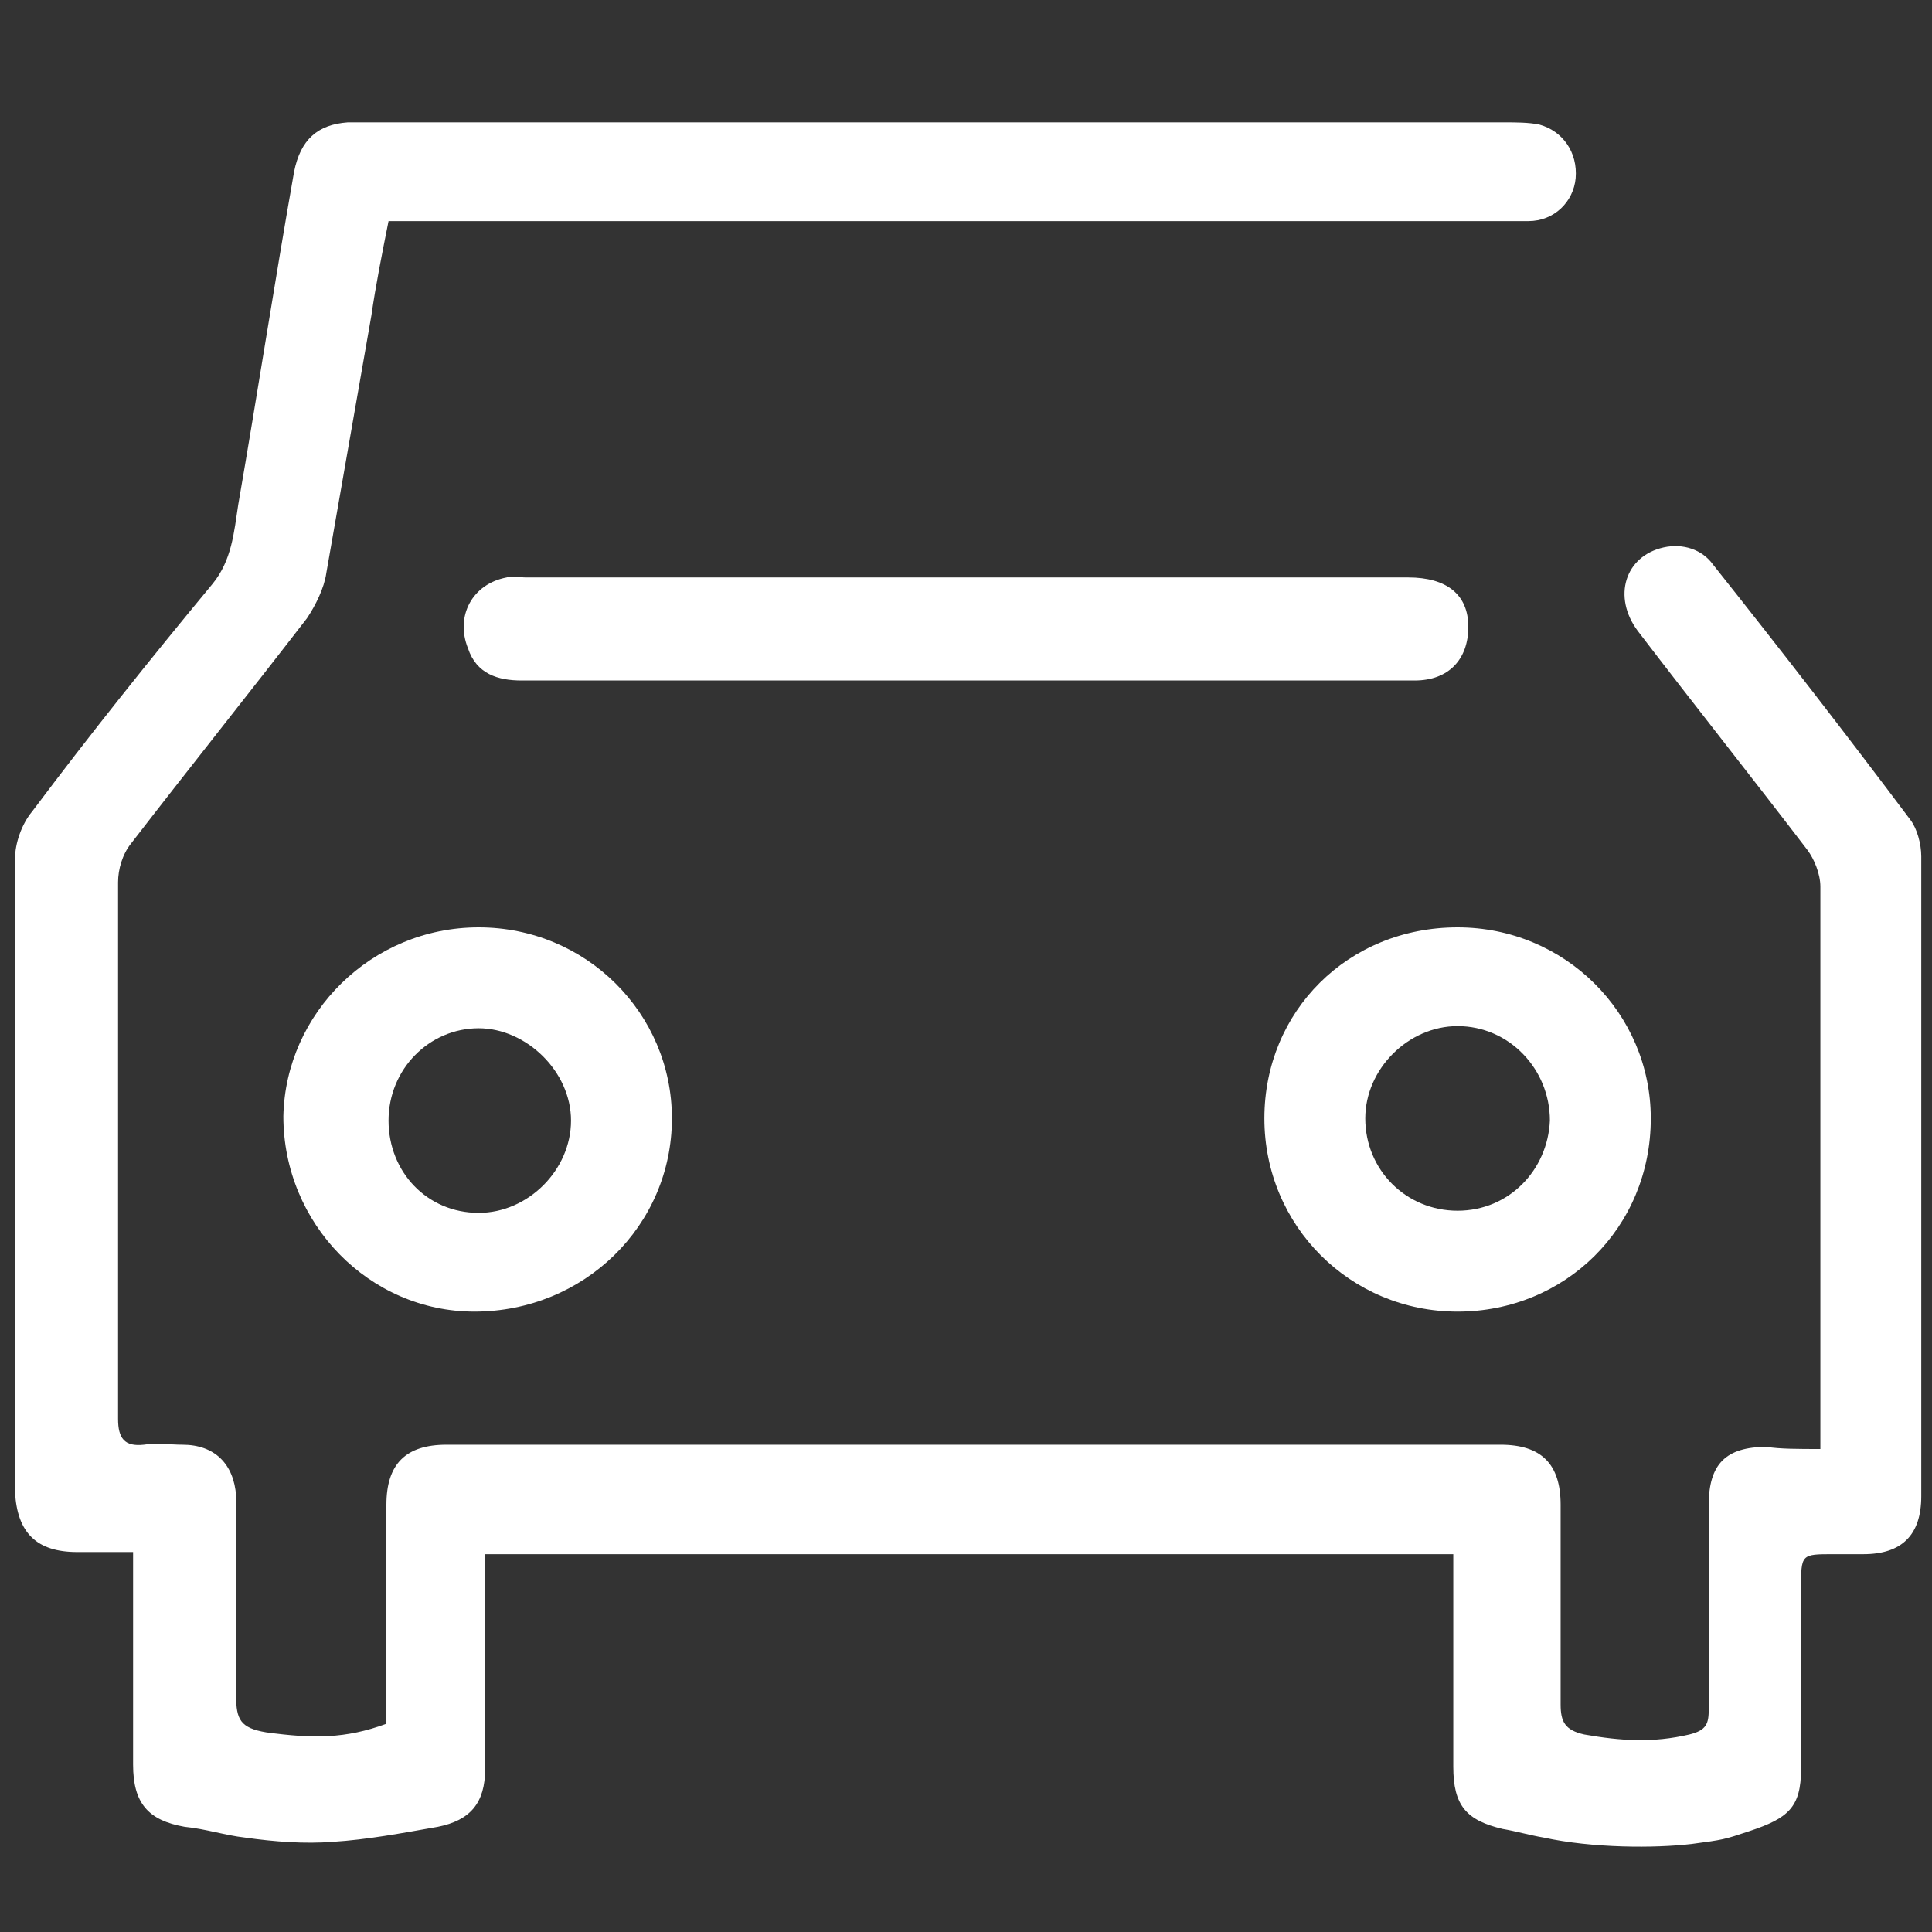
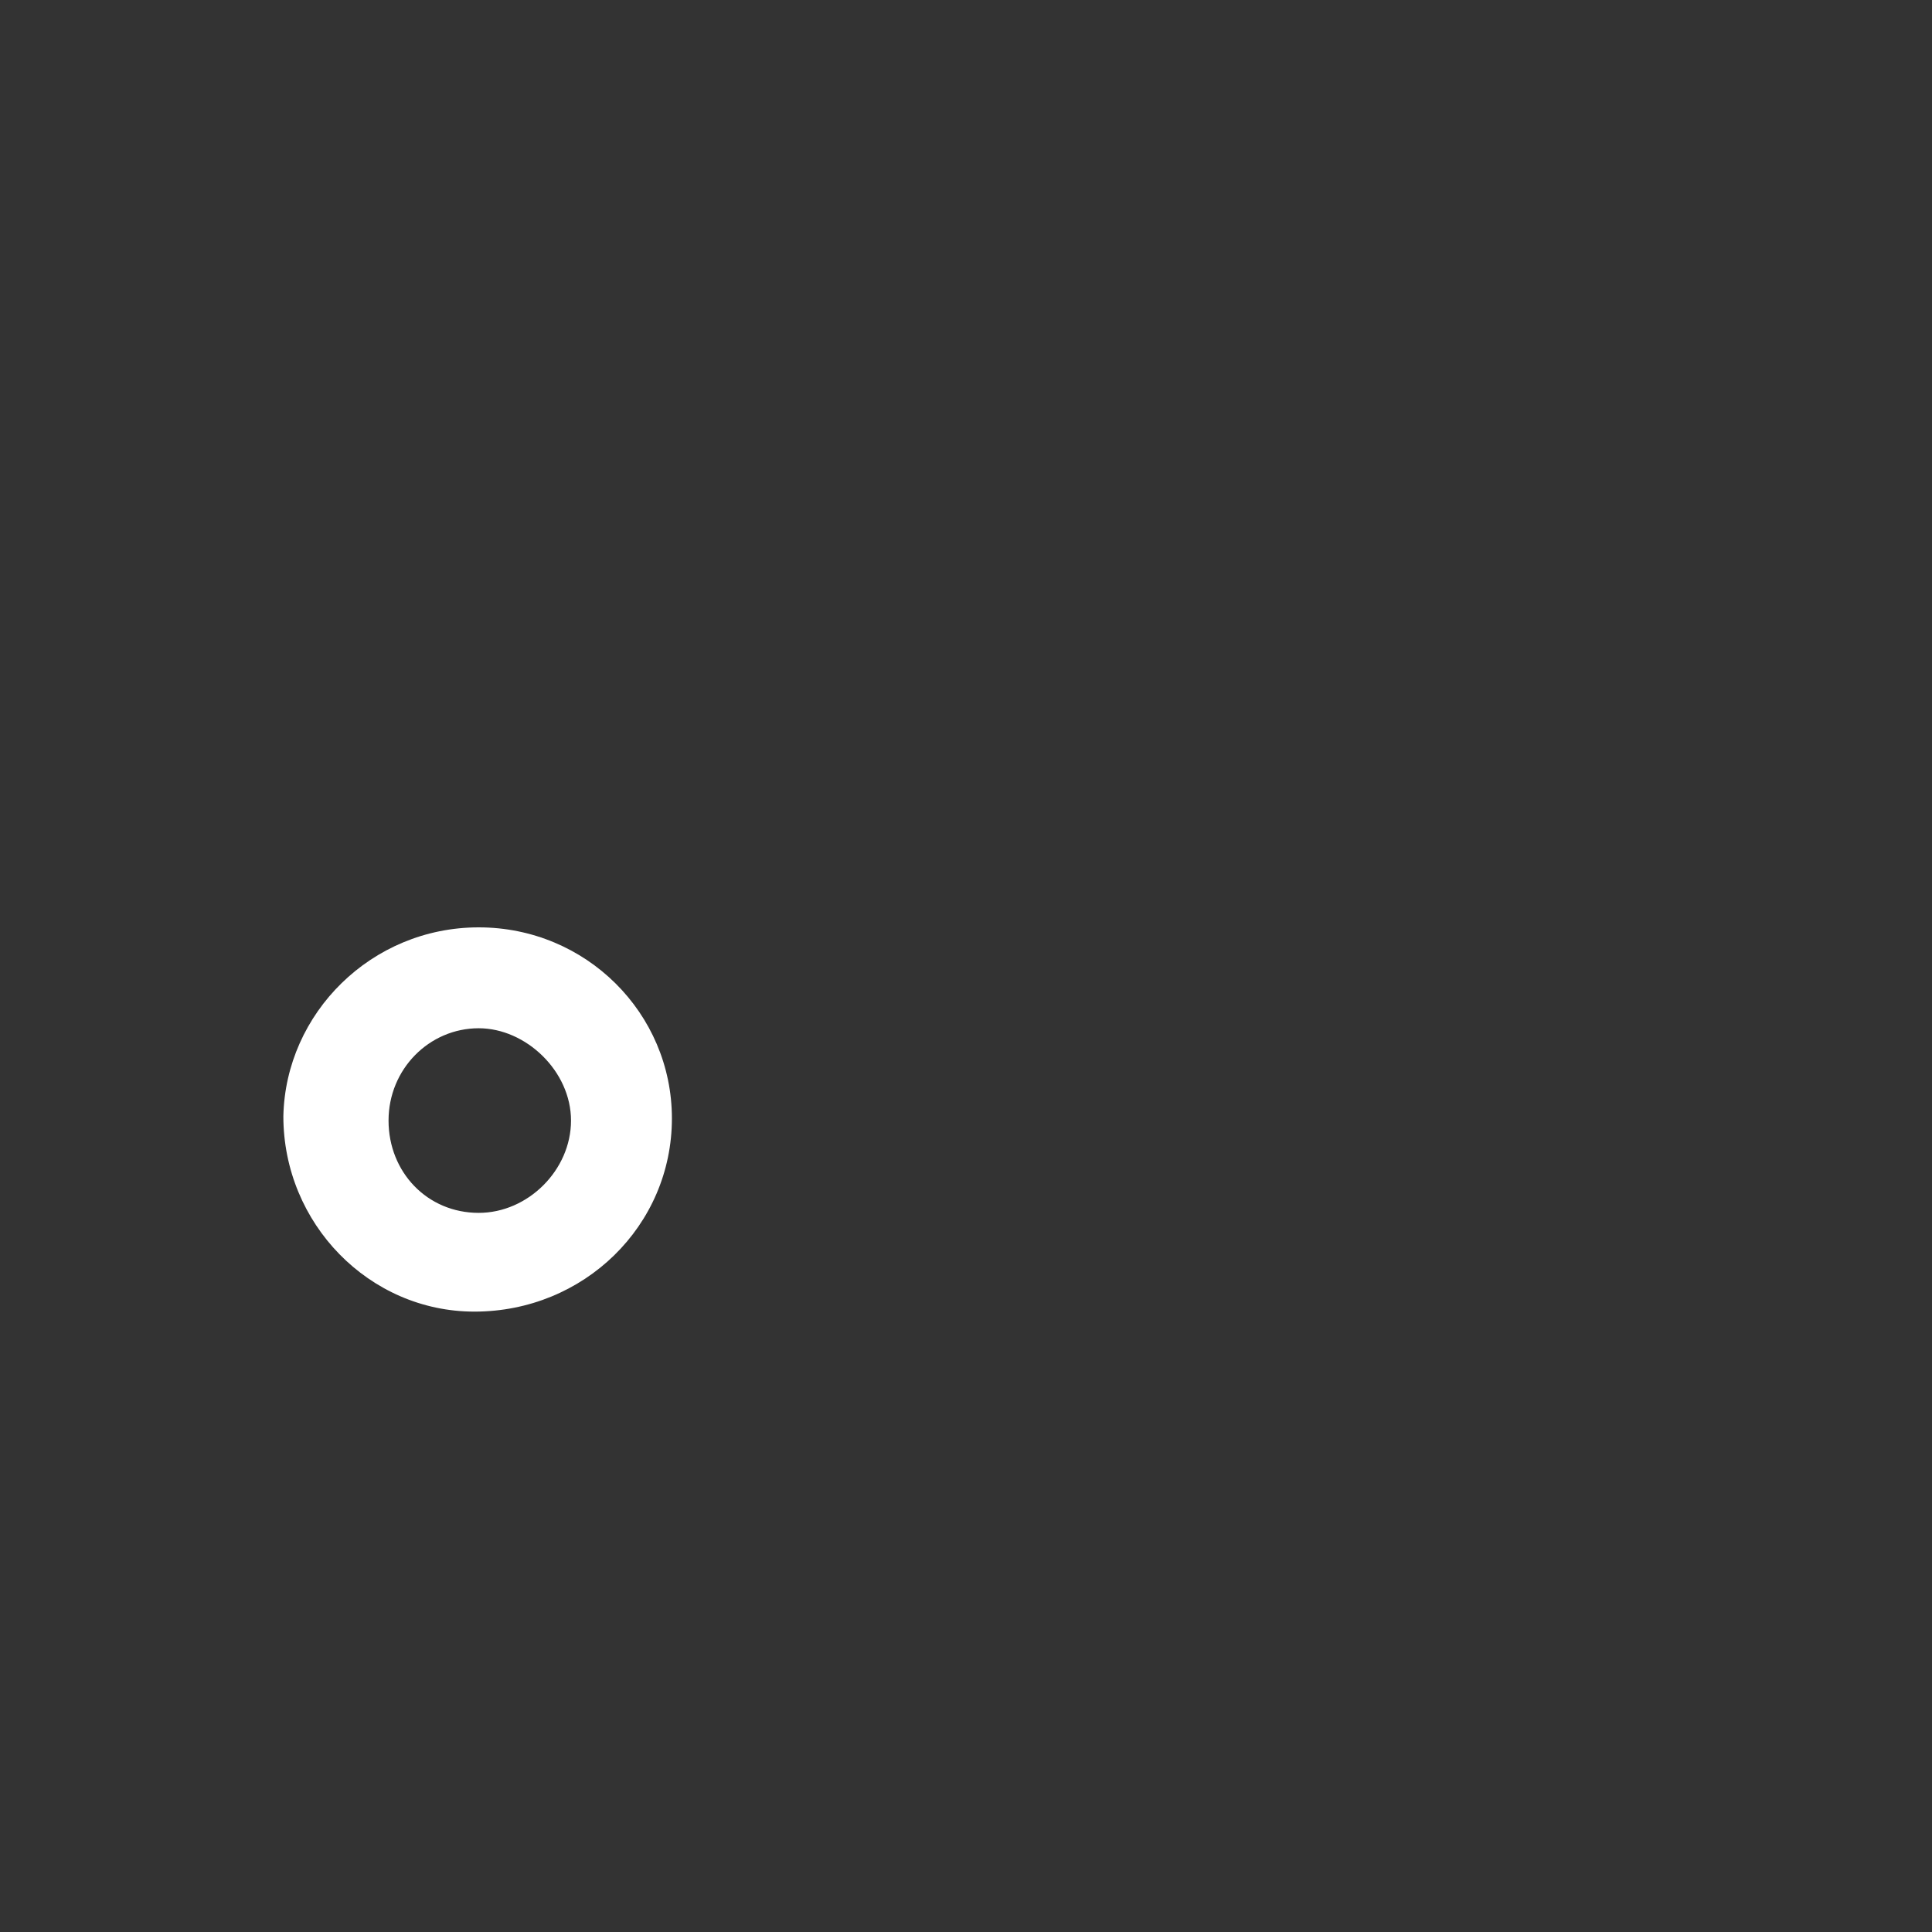
<svg xmlns="http://www.w3.org/2000/svg" id="Layer_2" x="0px" y="0px" viewBox="0 0 90 90" style="enable-background:new 0 0 90 90;" xml:space="preserve" width="115" height="115">
  <rect x="0" y="0" width="90" height="90" fill="#333333" stroke="none" />
  <style type="text/css" fill="#FFFFFF">	.st0{fill:#FFFFFF;}</style>
  <g fill="#FFFFFF">
-     <path class="st0" d="M84.8,67.5c0-0.5,0-0.8,0-1.2c0-8.3,0-16.7,0-25c0-0.6-0.3-1.3-0.6-1.7c-2.6-3.4-5.3-6.8-7.9-10.2  c-1.2-1.6-0.6-3.5,1.2-3.9c0.9-0.2,1.8,0.1,2.3,0.8c3.1,3.9,6.2,7.9,9.2,11.9c0.3,0.4,0.5,1.1,0.5,1.7c0,9.9,0,19.9,0,29.8  c0,1.8-0.9,2.7-2.7,2.7c-0.5,0-0.9,0-1.4,0c-1.5,0-1.5,0-1.5,1.6c0,2.8,0,5.6,0,8.4c0,1.8-0.6,2.3-2.4,2.9  c-1.2,0.4-1.2,0.4-2.7,0.6c-1.7,0.2-4.6,0.2-6.9-0.3c-0.6-0.1-1.3-0.3-1.9-0.4c-1.7-0.4-2.3-1.1-2.3-2.9c0-3.3,0-6.5,0-9.9  c-15,0-30,0-45.1,0c0,0.4,0,0.8,0,1.1c0,3,0,5.9,0,8.9c0,1.6-0.7,2.4-2.2,2.7c-1.7,0.3-3.3,0.6-4.9,0.7c-1.3,0.1-2.7,0-4.1-0.2  c-0.9-0.1-1.8-0.4-2.8-0.5c-1.7-0.3-2.4-1.1-2.4-2.9c0-2.9,0-5.7,0-8.6c0-0.4,0-0.7,0-1.3c-0.9,0-1.8,0-2.6,0  c-1.9,0-2.8-0.9-2.9-2.8c0-9.8,0-19.7,0-29.5c0-0.7,0.3-1.6,0.8-2.2c2.7-3.6,5.5-7.1,8.4-10.6c0.9-1.1,1-2.4,1.2-3.7  C12,18.3,12.8,13.1,13.7,8c0.3-1.5,1.1-2.2,2.5-2.3c0.3,0,0.5,0,0.8,0c17.7,0,35.4,0,53.1,0c0.5,0,1.1,0,1.6,0.1  c1.1,0.3,1.8,1.3,1.7,2.5c-0.1,1.1-1,2-2.2,2c-0.3,0-0.7,0-1,0c-16.9,0-33.8,0-50.7,0c-0.4,0-0.9,0-1.4,0c-0.3,1.5-0.6,3-0.8,4.4  c-0.7,4-1.4,8-2.1,12c-0.1,0.7-0.5,1.5-0.9,2.1c-2.7,3.5-5.5,7-8.2,10.5c-0.4,0.5-0.6,1.2-0.6,1.8c0,8.3,0,16.7,0,25  c0,0.9,0.3,1.3,1.2,1.2c0.6-0.1,1.2,0,1.8,0c1.5,0,2.4,0.9,2.5,2.4c0,3.1,0,6.2,0,9.3c0,1.1,0.2,1.5,1.4,1.7  c2.2,0.3,3.7,0.3,5.6-0.4c0-2.5,0-5.1,0-7.7c0-0.8,0-1.7,0-2.5c0-1.9,0.9-2.8,2.8-2.8c14.1,0,28.3,0,42.4,0c2.2,0,4.4,0,6.7,0  c1.9,0,2.8,0.9,2.8,2.8c0,3.1,0,6.2,0,9.3c0,0.8,0.2,1.2,1.1,1.4c1.7,0.3,3.2,0.4,4.9,0c0.8-0.2,0.9-0.5,0.9-1.2c0-3.2,0-6.3,0-9.5  c0-1.9,0.8-2.7,2.7-2.7C82.9,67.5,83.8,67.5,84.8,67.5z" fill="#FFFFFF" />
-     <path class="st0" d="M45,31.7c-6.9,0-13.8,0-20.7,0c-1.1,0-2.1-0.3-2.5-1.5c-0.6-1.5,0.2-3,1.8-3.3c0.3-0.1,0.6,0,0.9,0  c13.7,0,27.4,0,41.1,0c1.8,0,2.8,0.8,2.8,2.3c0,1.5-0.9,2.5-2.5,2.5c-3.8,0-7.5,0-11.3,0C51.4,31.7,48.2,31.7,45,31.7z" fill="#FFFFFF" />
    <path class="st0" d="M22.3,43.2c5,0,9,4,9,8.9c0,5-4.1,9-9.2,9c-4.9,0-8.9-4.1-8.9-9.1C13.3,47.2,17.3,43.2,22.3,43.2z M18.1,52.2  c0,2.4,1.8,4.3,4.2,4.3c2.3,0,4.3-2,4.3-4.3c0-2.3-2.1-4.3-4.3-4.3C20,47.9,18.1,49.8,18.1,52.2z" fill="#FFFFFF" />
-     <path class="st0" d="M67.9,43.2c5,0,9,4,9,8.9c0,5.1-4,9-9,9c-5,0-9-4-9-9C58.9,47.1,62.8,43.2,67.9,43.2z M67.9,56.4  c2.4,0,4.2-1.9,4.3-4.2c0-2.4-1.9-4.4-4.3-4.4c-2.3,0-4.3,2-4.3,4.3C63.6,54.5,65.5,56.4,67.9,56.4z" fill="#FFFFFF" />
  </g>
</svg>